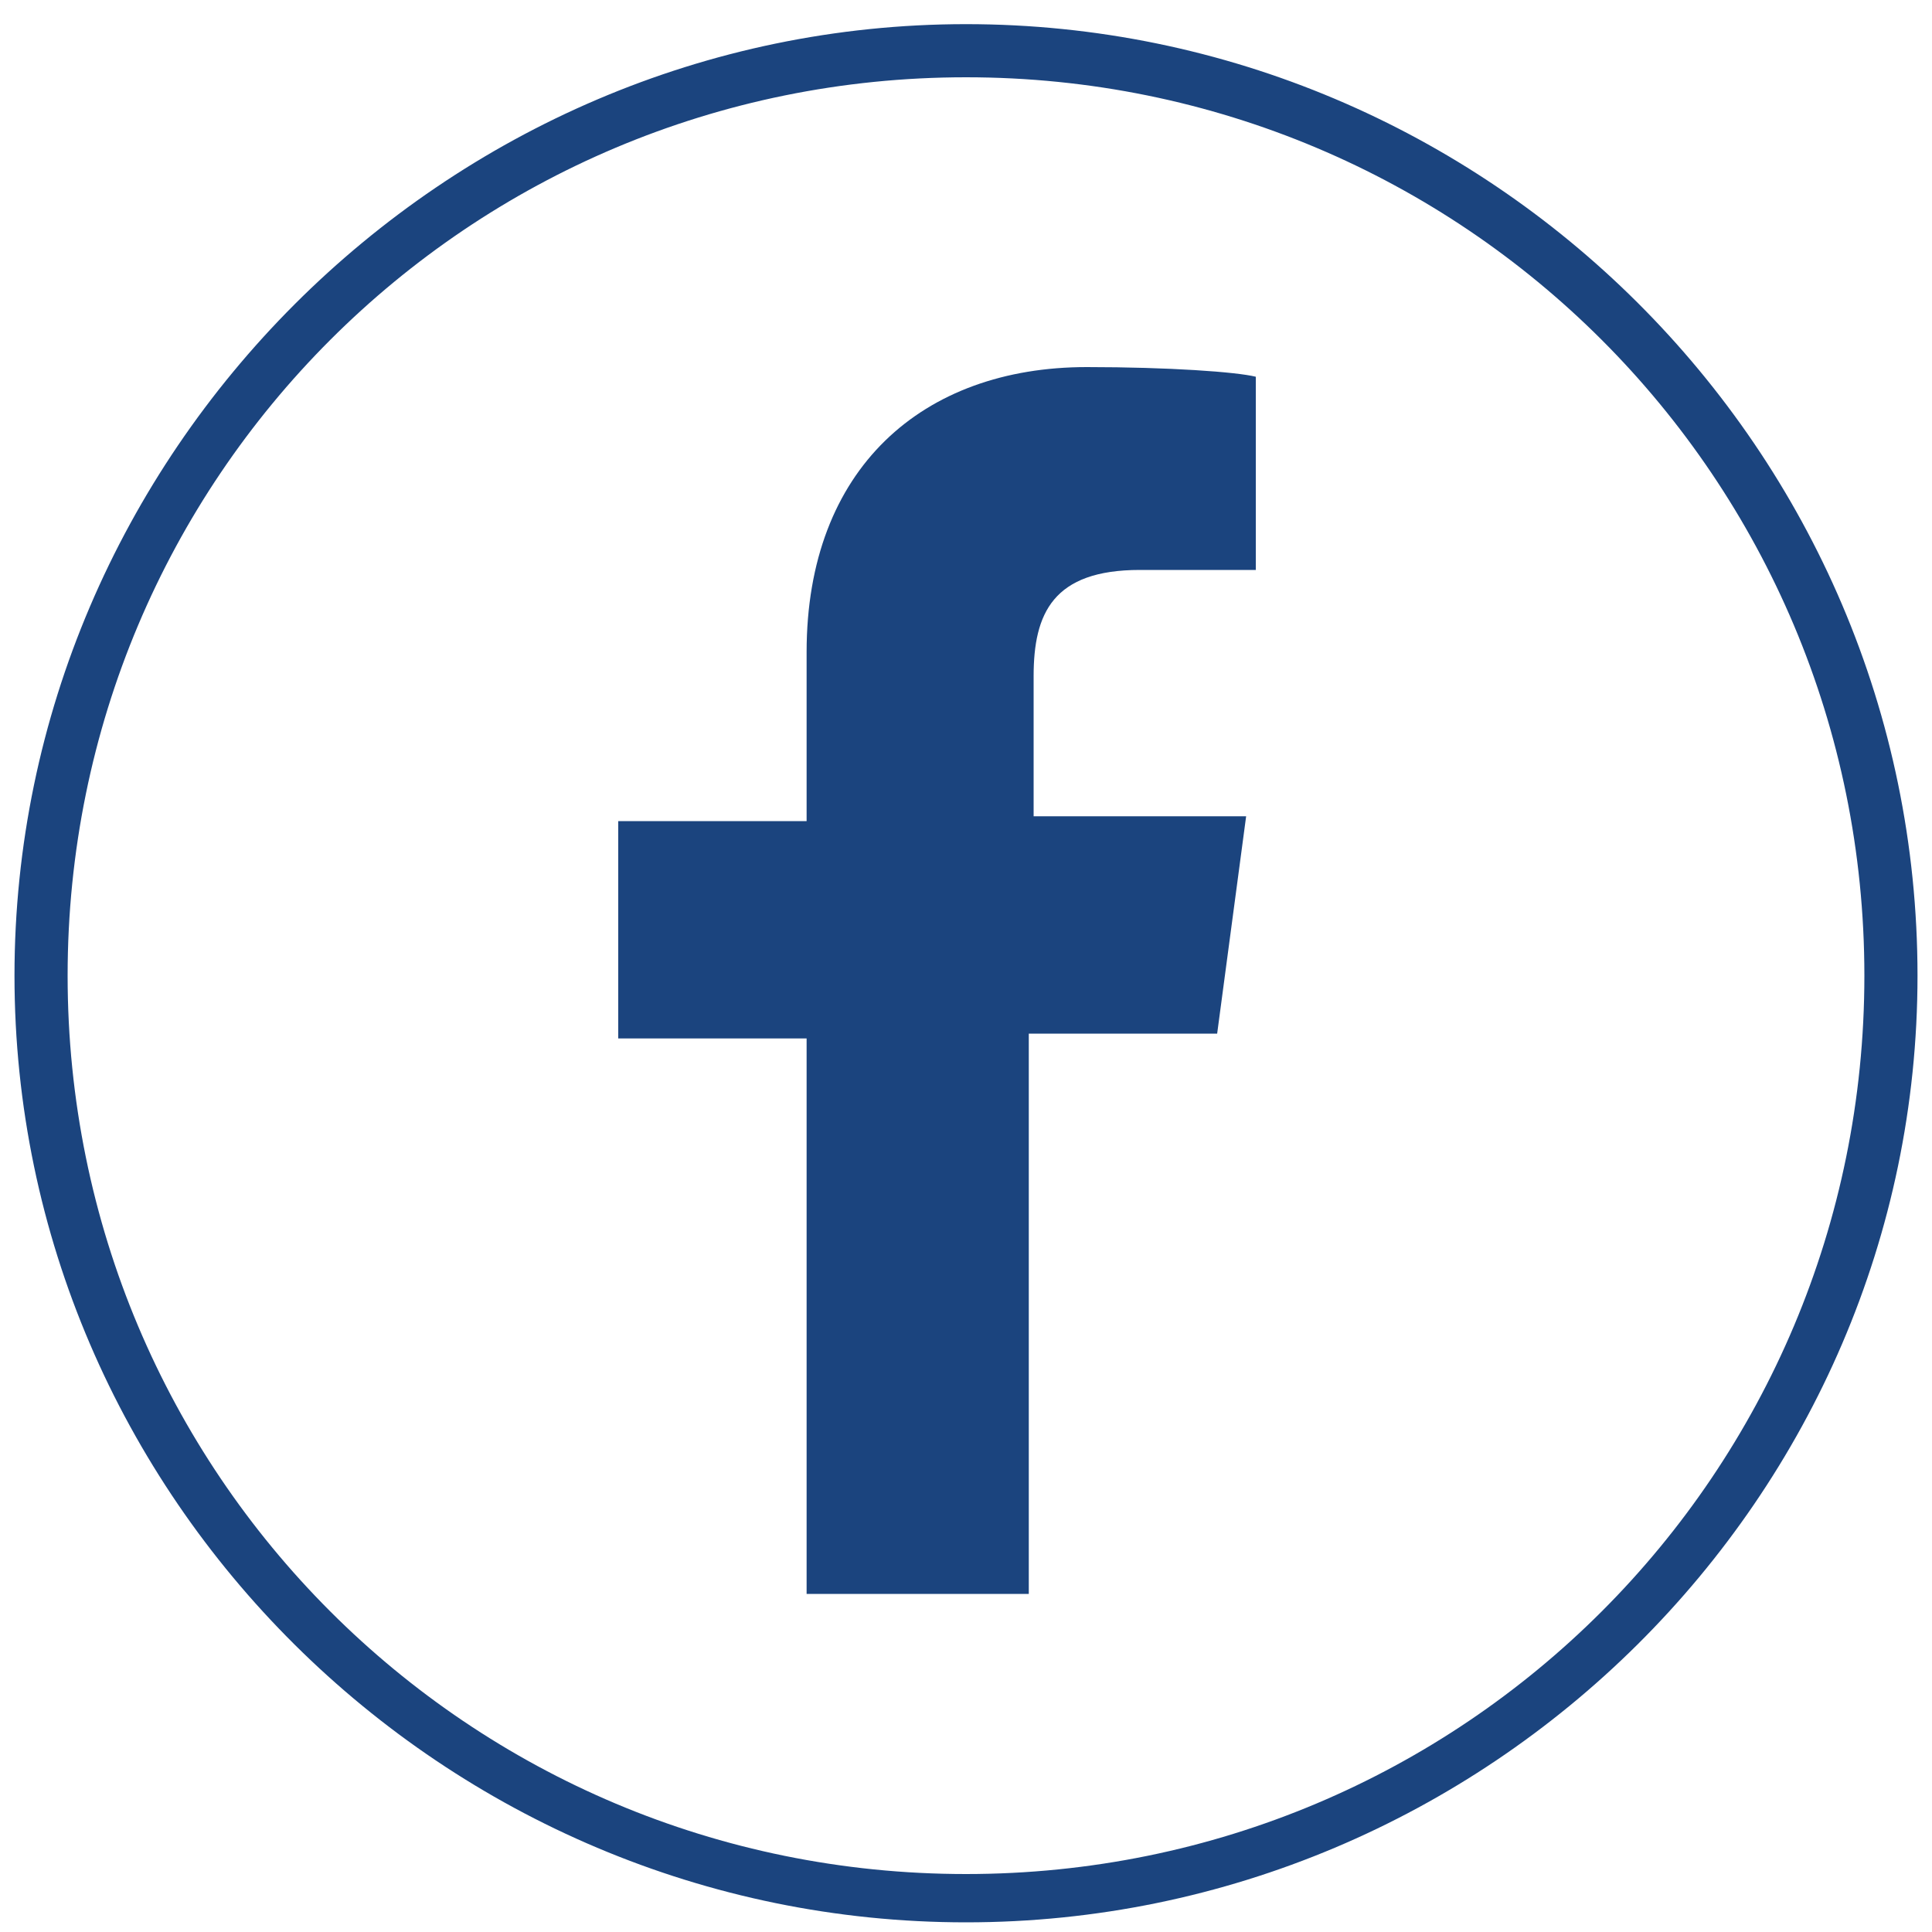
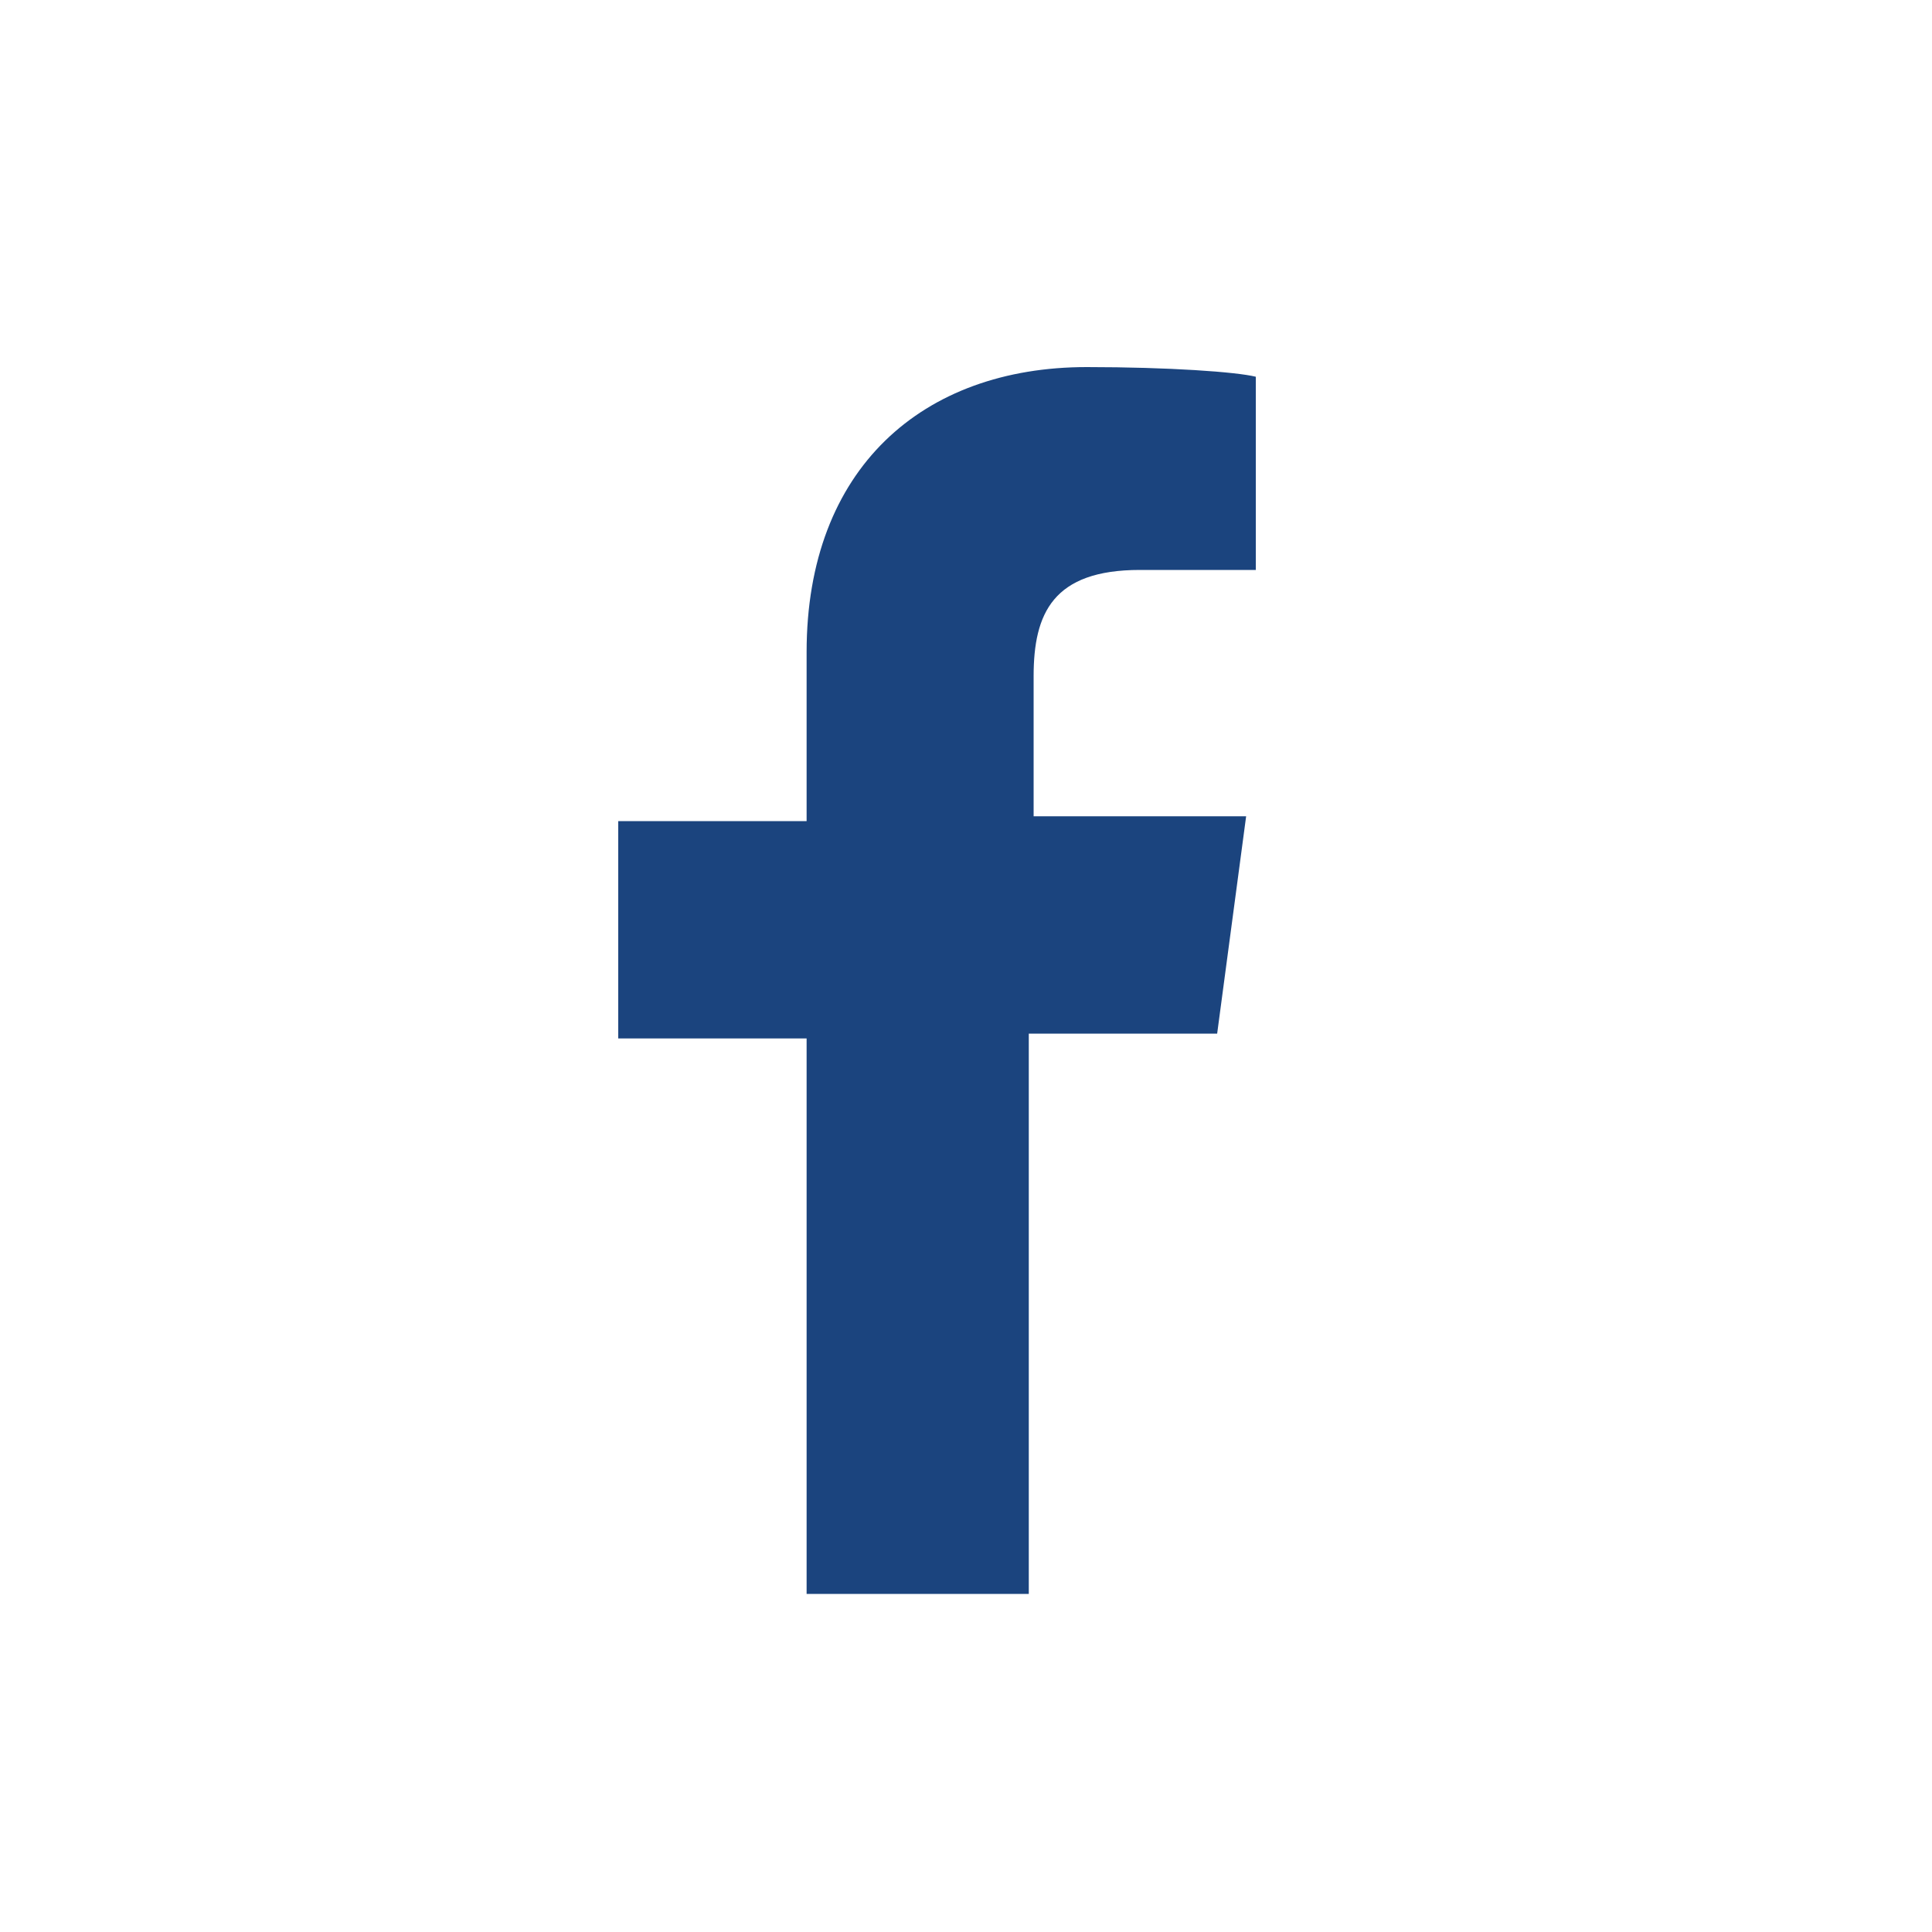
<svg xmlns="http://www.w3.org/2000/svg" version="1.1" id="Layer_1" x="0px" y="0px" viewBox="0 0 40 40" style="enable-background:new 0 0 40 40;" xml:space="preserve">
  <style type="text/css">
	.st0{fill:#1B447E;}
</style>
  <g>
    <g>
-       <path class="st0" d="M20,39.8C9.2,39.8,0.3,31,0.3,20.2C0.3,9.4,9.2,0.5,20,0.5c10.8,0,19.7,8.8,19.7,19.7    C39.7,31,30.8,39.8,20,39.8z M20,1.6C9.7,1.6,1.4,9.9,1.4,20.2S9.7,38.8,20,38.8s18.6-8.3,18.6-18.6S30.3,1.6,20,1.6z" />
-     </g>
+       </g>
    <path id="f" class="st0" d="M21.3,33V21.4h3.9l0.6-4.5h-4.4v-2.9c0-1.3,0.4-2.2,2.2-2.2l2.4,0v-4c-0.4-0.1-1.8-0.2-3.5-0.2   c-3.4,0-5.8,2.1-5.8,5.9V17h-3.9v4.5h3.9V33H21.3z" />
  </g>
</svg>